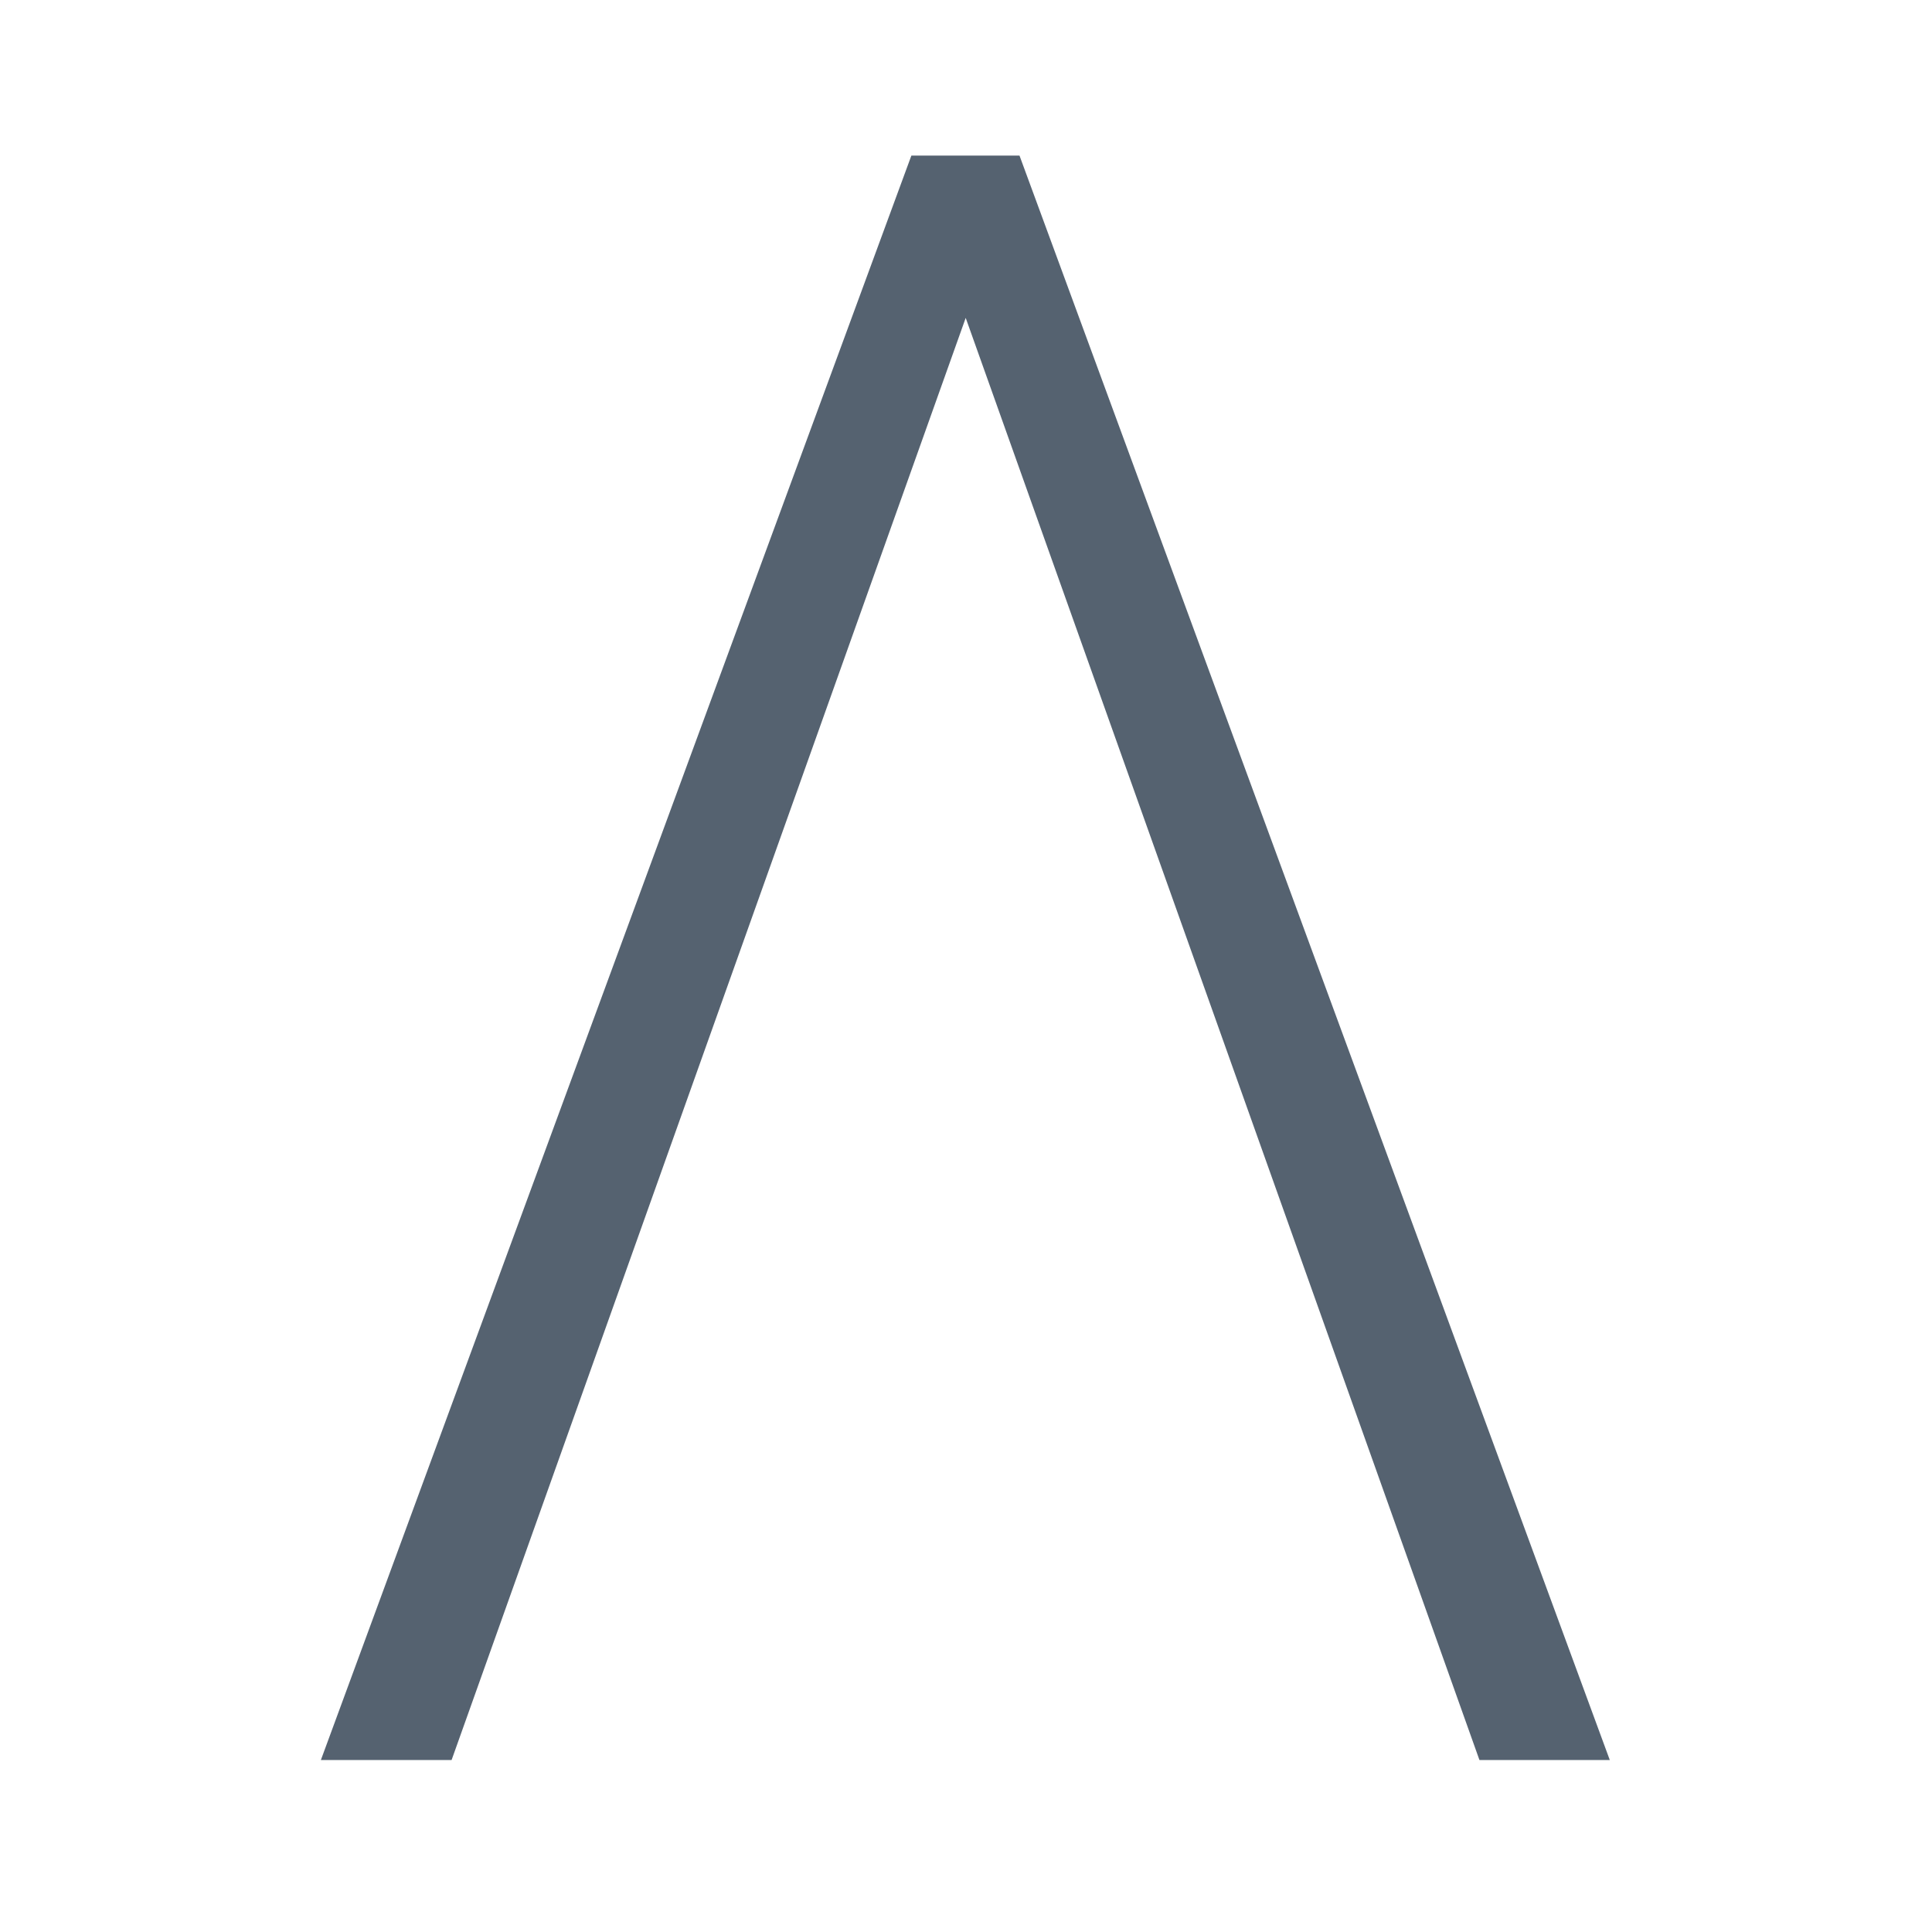
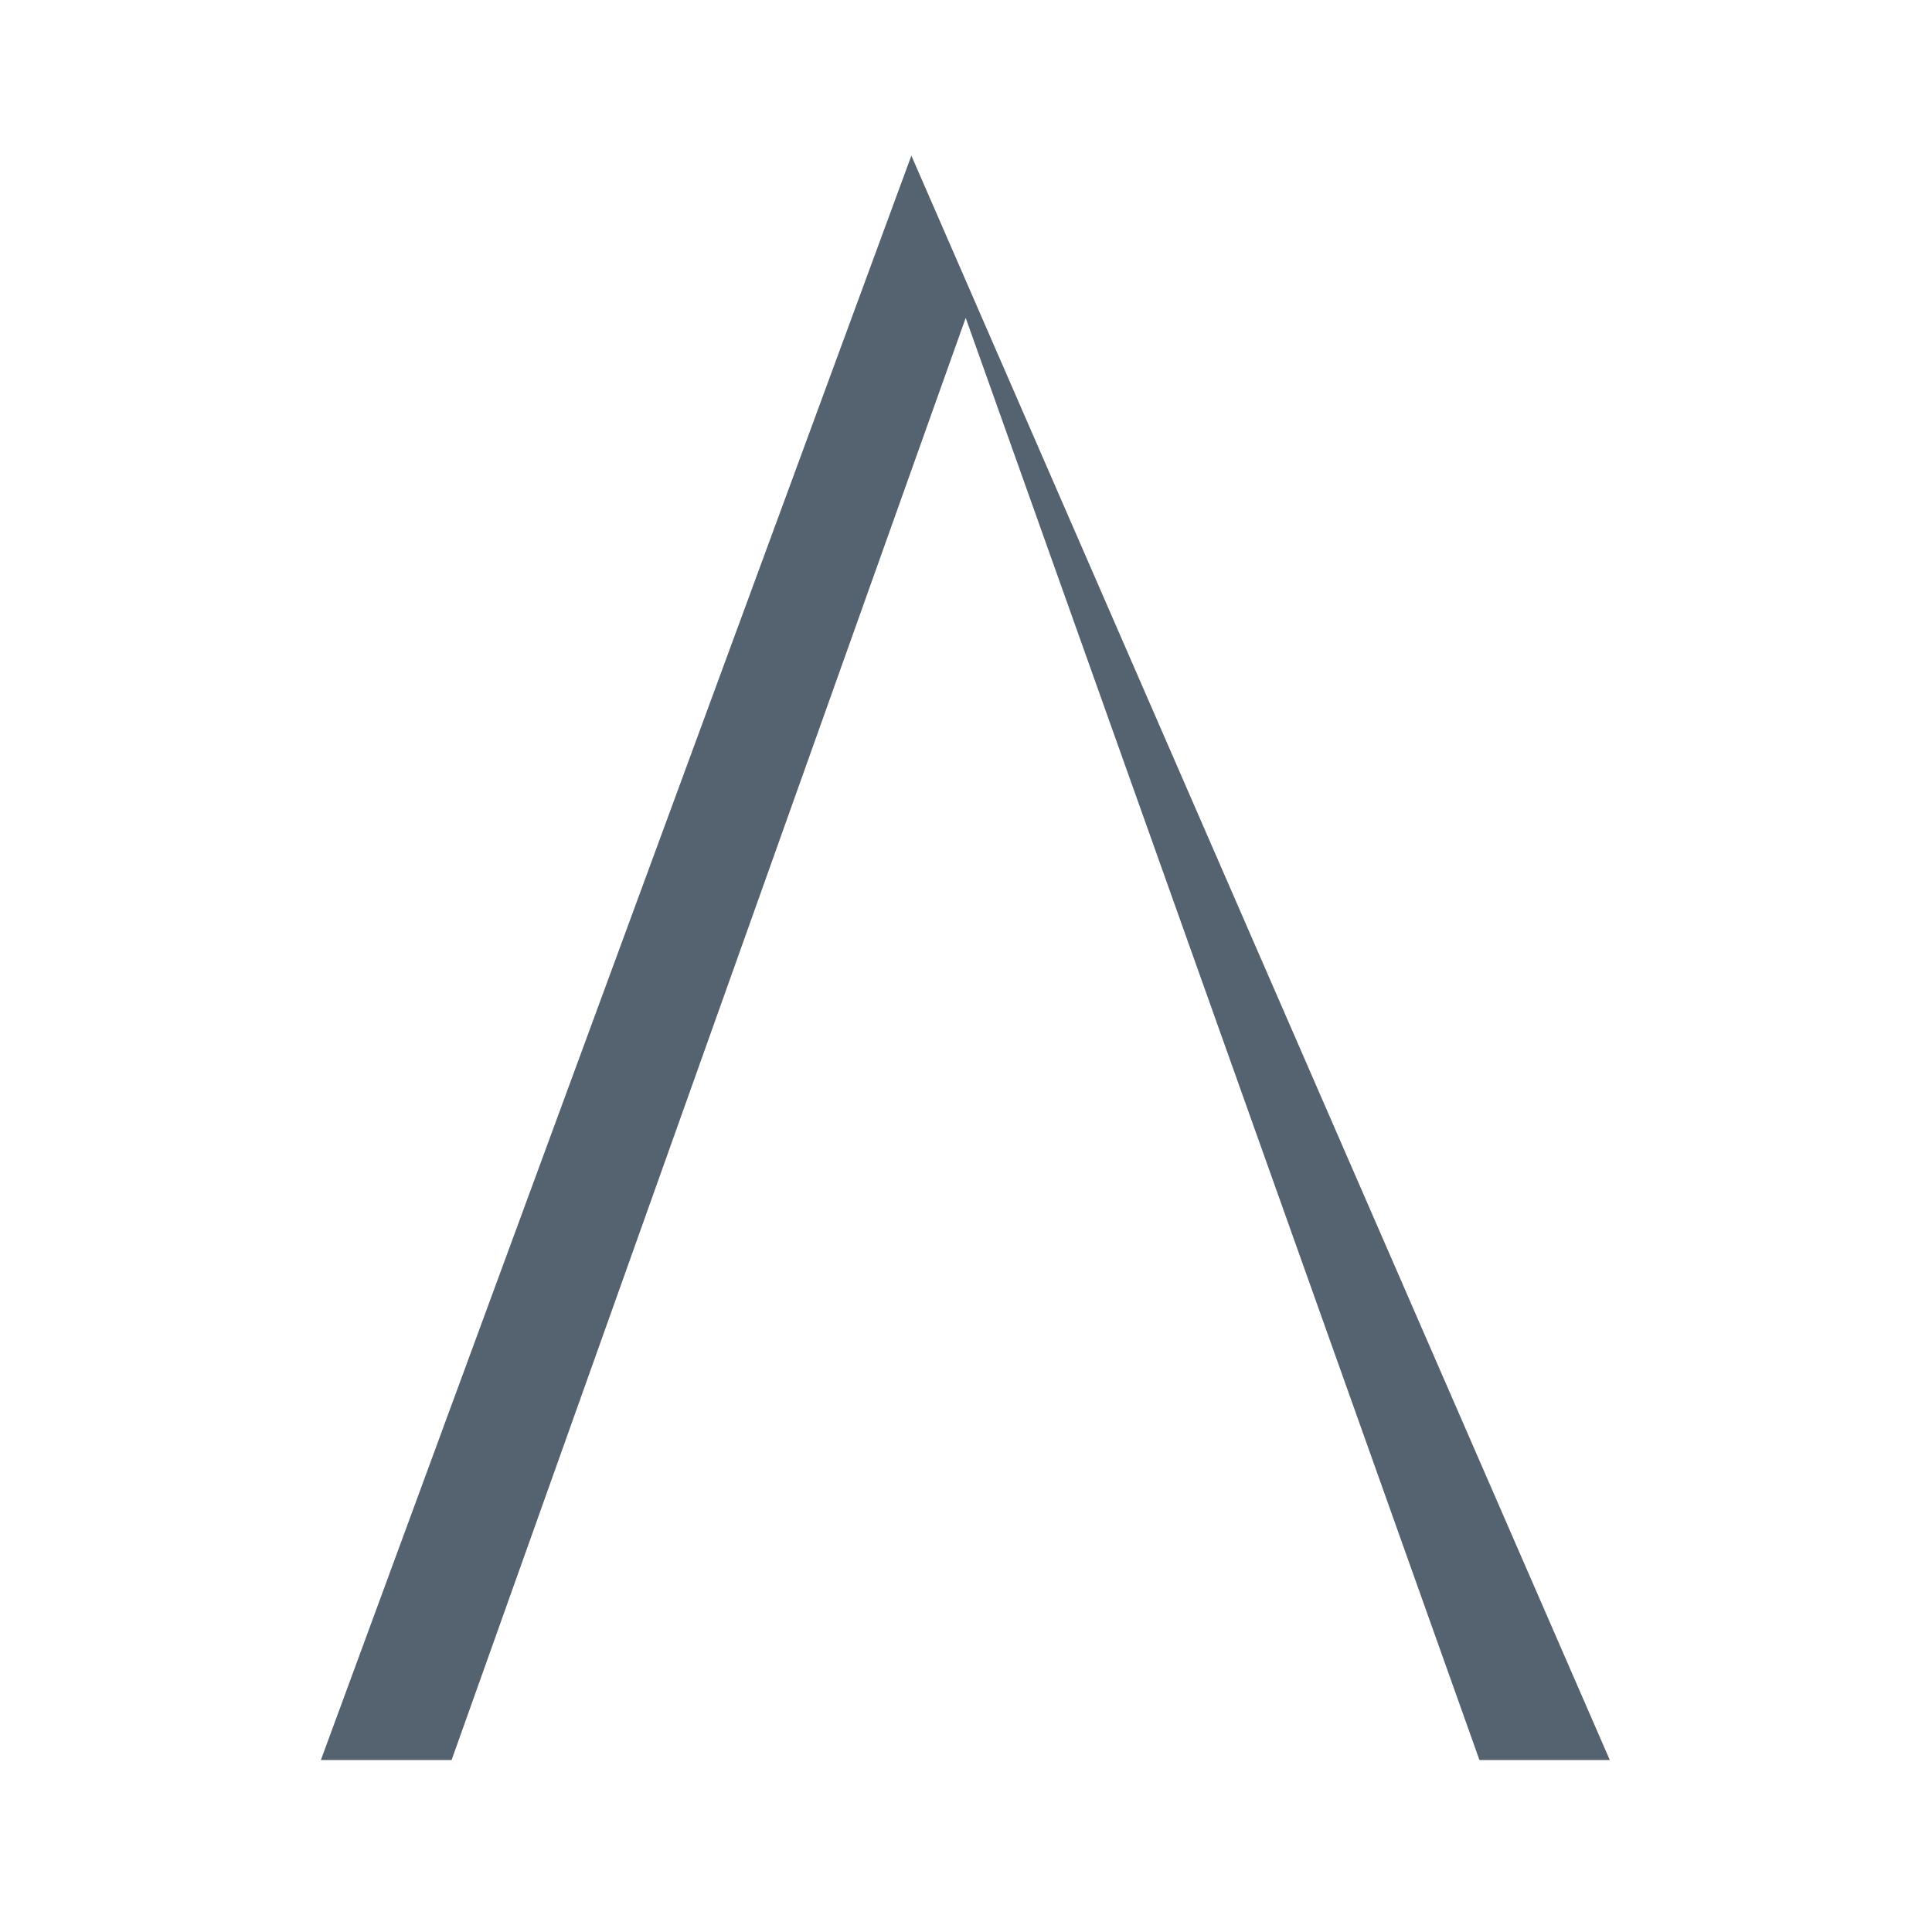
<svg xmlns="http://www.w3.org/2000/svg" width="198" zoomAndPan="magnify" viewBox="0 0 148.5 148.5" height="198" preserveAspectRatio="xMidYMid meet" version="1.0">
-   <path fill="#556270" d="M 113.715 135.281 L 123.734 135.281 L 78.363 11.961 L 70.051 11.961 L 24.664 135.281 L 34.711 135.281 L 74.227 24.434 Z M 113.715 135.281 " fill-opacity="1" fill-rule="evenodd" />
+   <path fill="#556270" d="M 113.715 135.281 L 123.734 135.281 L 70.051 11.961 L 24.664 135.281 L 34.711 135.281 L 74.227 24.434 Z M 113.715 135.281 " fill-opacity="1" fill-rule="evenodd" />
</svg>